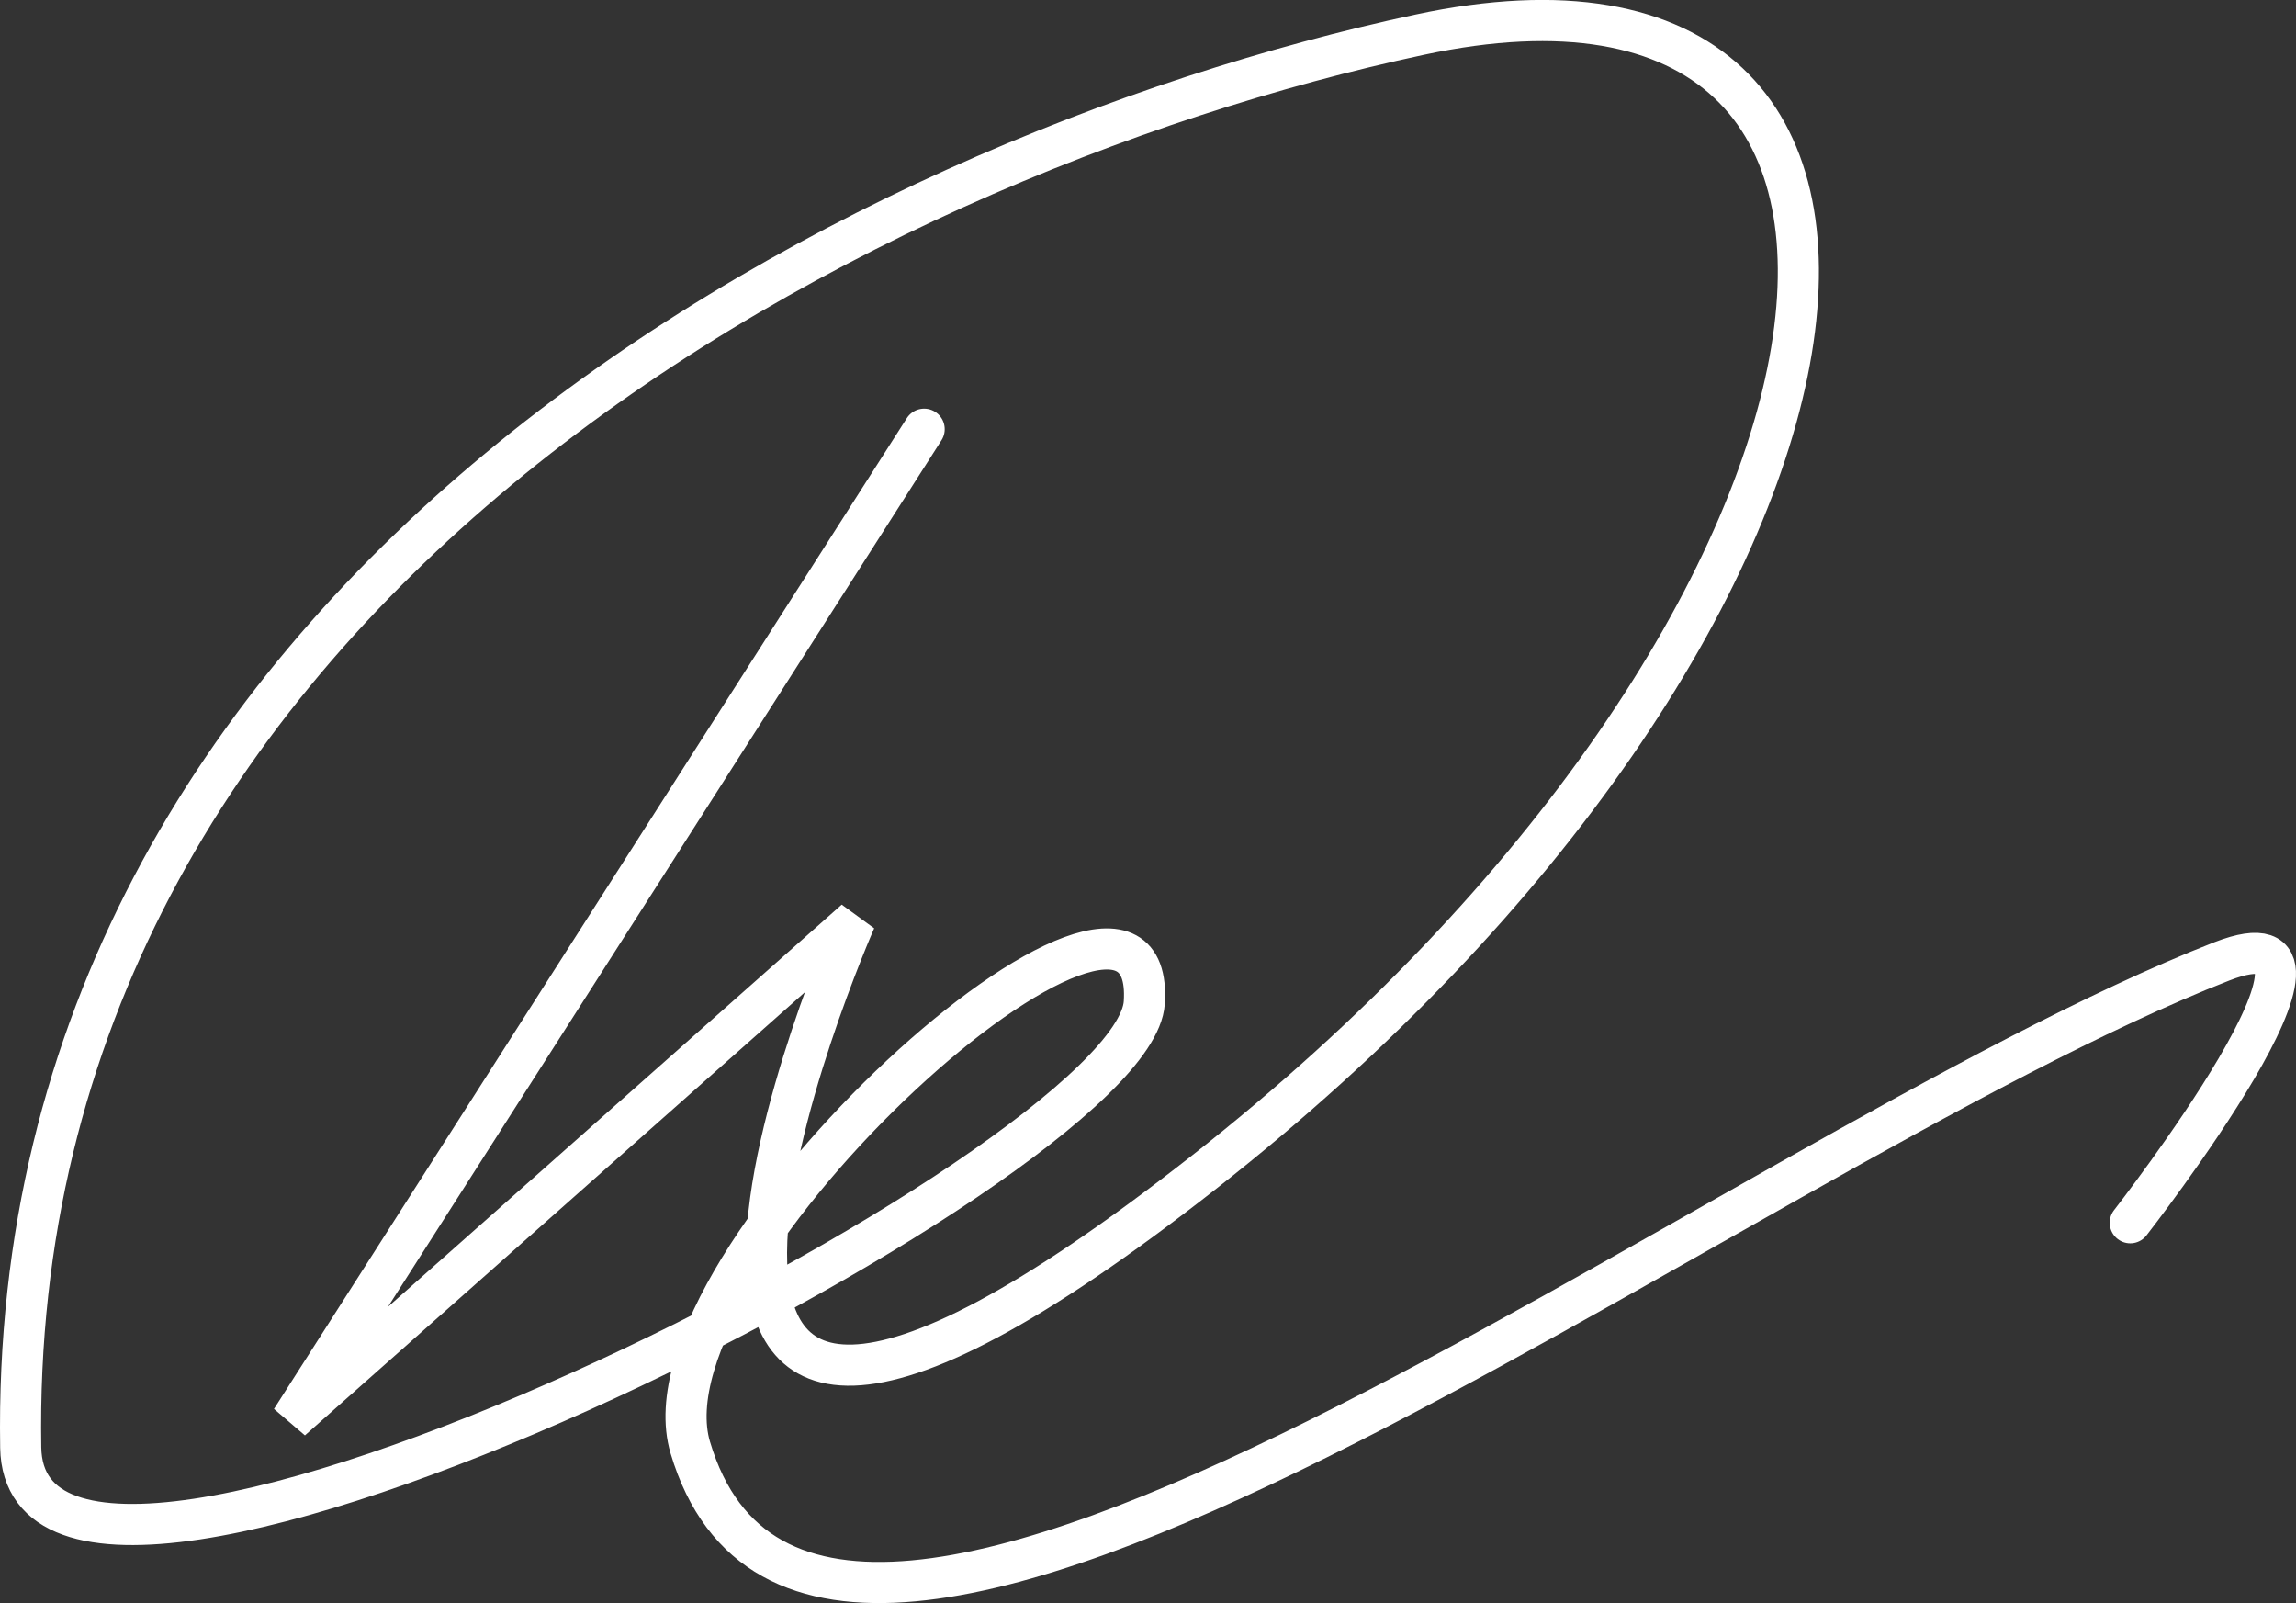
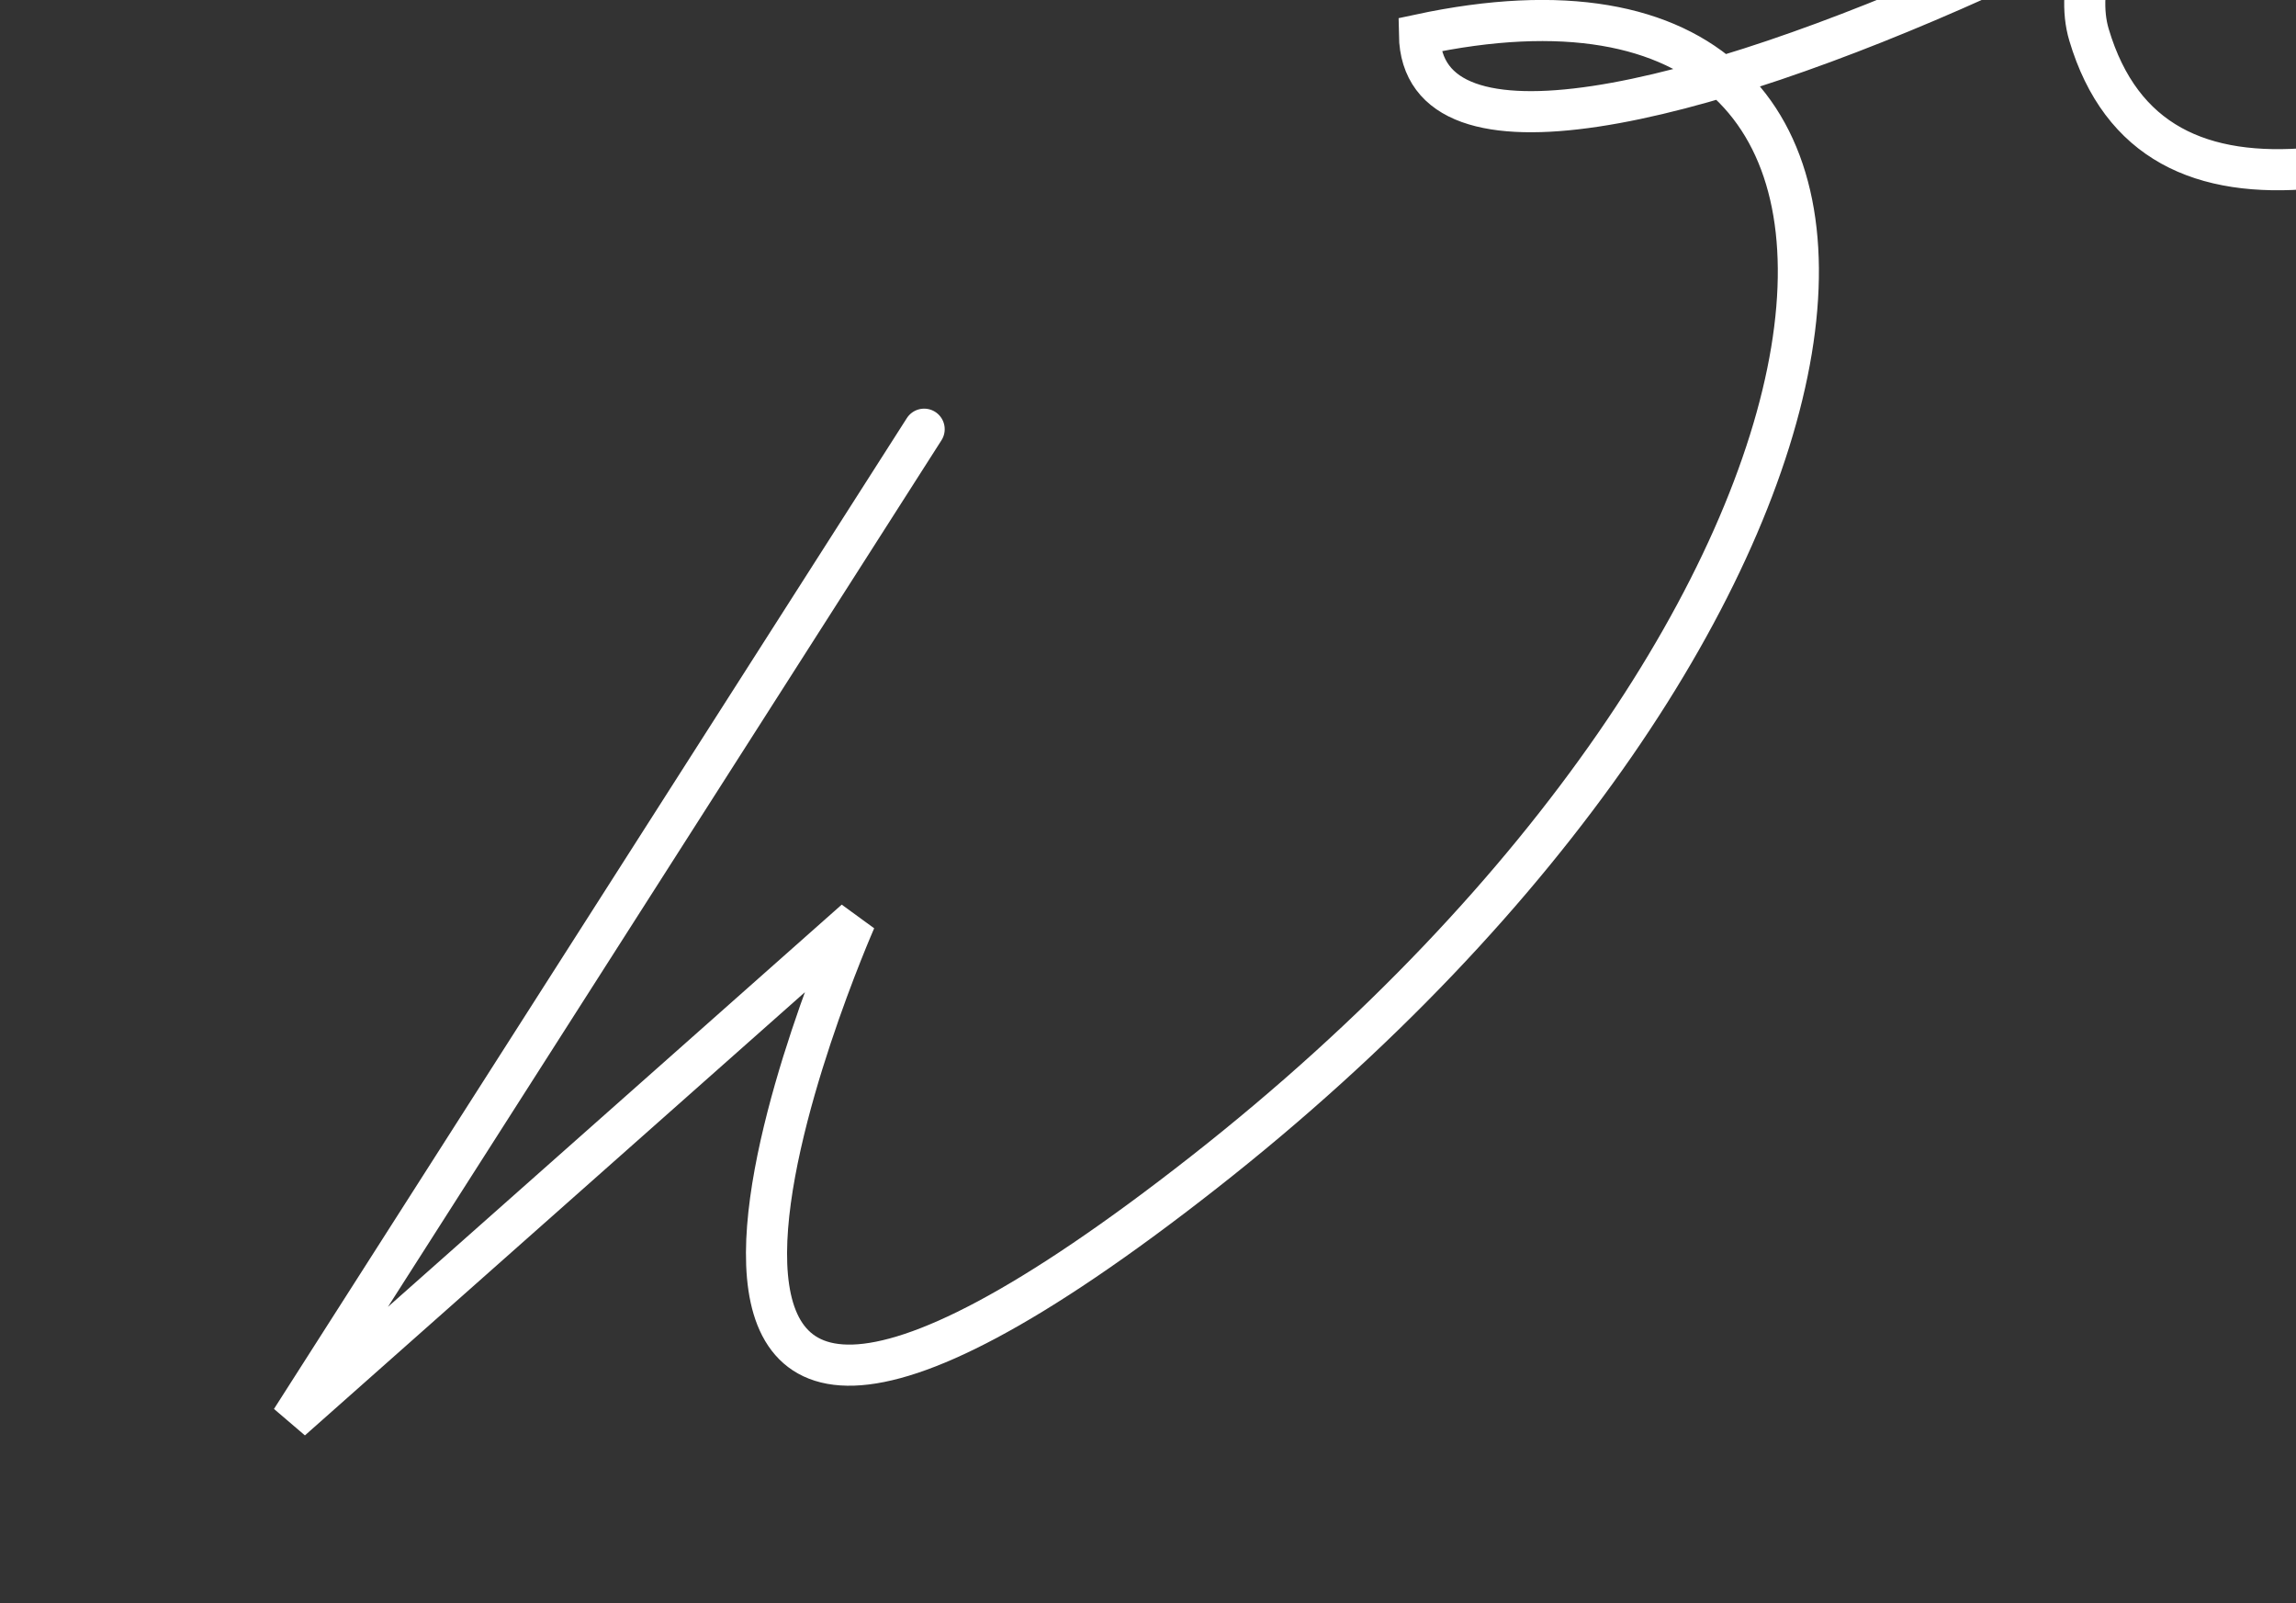
<svg xmlns="http://www.w3.org/2000/svg" xmlns:ns1="http://www.inkscape.org/namespaces/inkscape" xmlns:ns2="http://sodipodi.sourceforge.net/DTD/sodipodi-0.dtd" width="170.587mm" height="119.077mm" viewBox="0 0 170.587 119.077" id="svg1" xml:space="preserve">
  <rect x="0" y="0" width="170.587" height="119.077" fill="#333333" stroke="none" />
  <defs id="defs1" />
  <g ns1:groupmode="layer" id="layer2" ns1:label="Camada 2" transform="translate(-24.62,-93.165)">
-     <path style="fill:none;stroke:#ffffff;stroke-width:3.054;stroke-linecap:round;stroke-linejoin:miter;stroke-dasharray:none;paint-order:normal" d="m 93.282,125.046 -47.02,73.596 41.909,-37.139 c 0,0 -26.236,59.626 25.895,18.74 52.13,-40.887 58.945,-93.698 16.014,-84.499 C 87.149,104.944 25.126,137.66 26.16,200.686 c 0.341,20.784 82.682,-20.862 83.477,-33.05 1.022,-15.673 -37.914,19.009 -33.731,33.05 9.54,32.028 76.733,-21.63 113.801,-36.116 11.933,-4.616 -6.814,19.421 -6.814,19.421" id="path5" ns2:nodetypes="cccssssscc" />
+     <path style="fill:none;stroke:#ffffff;stroke-width:3.054;stroke-linecap:round;stroke-linejoin:miter;stroke-dasharray:none;paint-order:normal" d="m 93.282,125.046 -47.02,73.596 41.909,-37.139 c 0,0 -26.236,59.626 25.895,18.74 52.13,-40.887 58.945,-93.698 16.014,-84.499 c 0.341,20.784 82.682,-20.862 83.477,-33.05 1.022,-15.673 -37.914,19.009 -33.731,33.05 9.54,32.028 76.733,-21.63 113.801,-36.116 11.933,-4.616 -6.814,19.421 -6.814,19.421" id="path5" ns2:nodetypes="cccssssscc" />
  </g>
</svg>